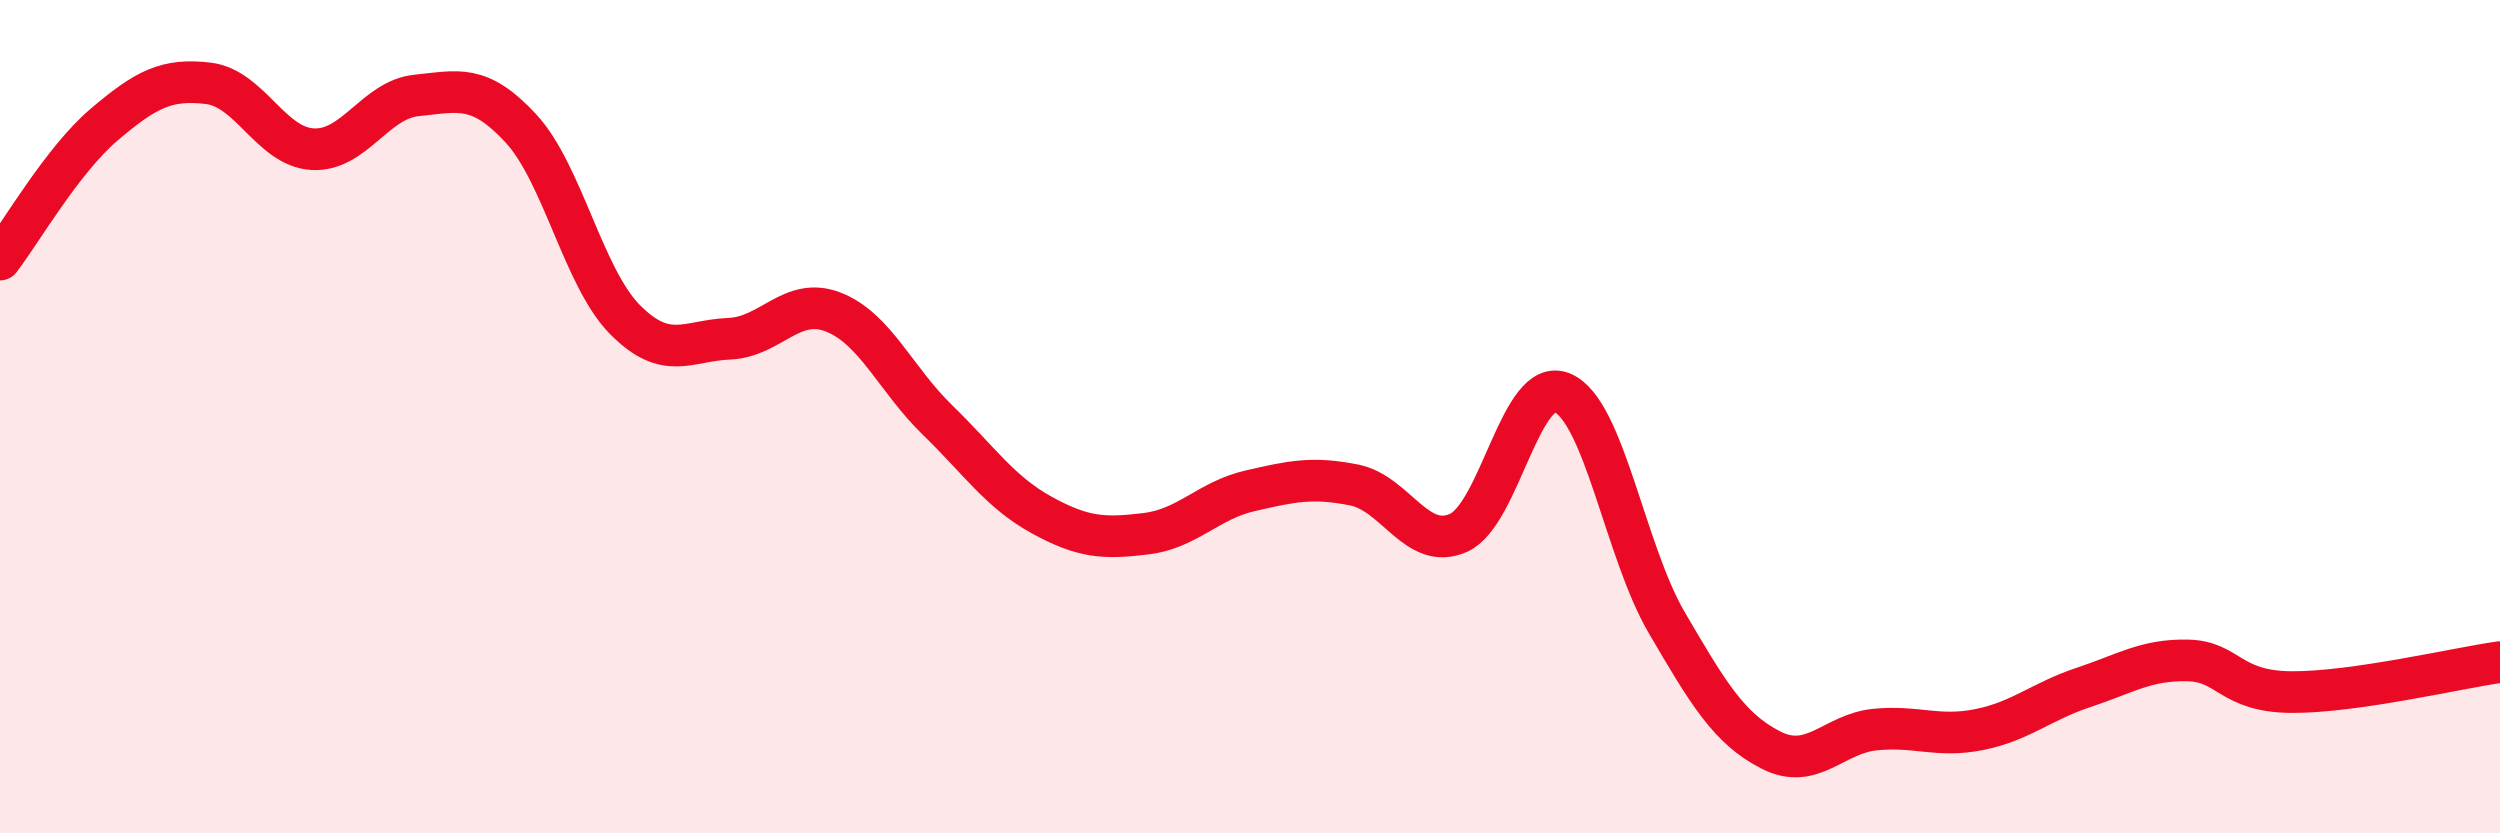
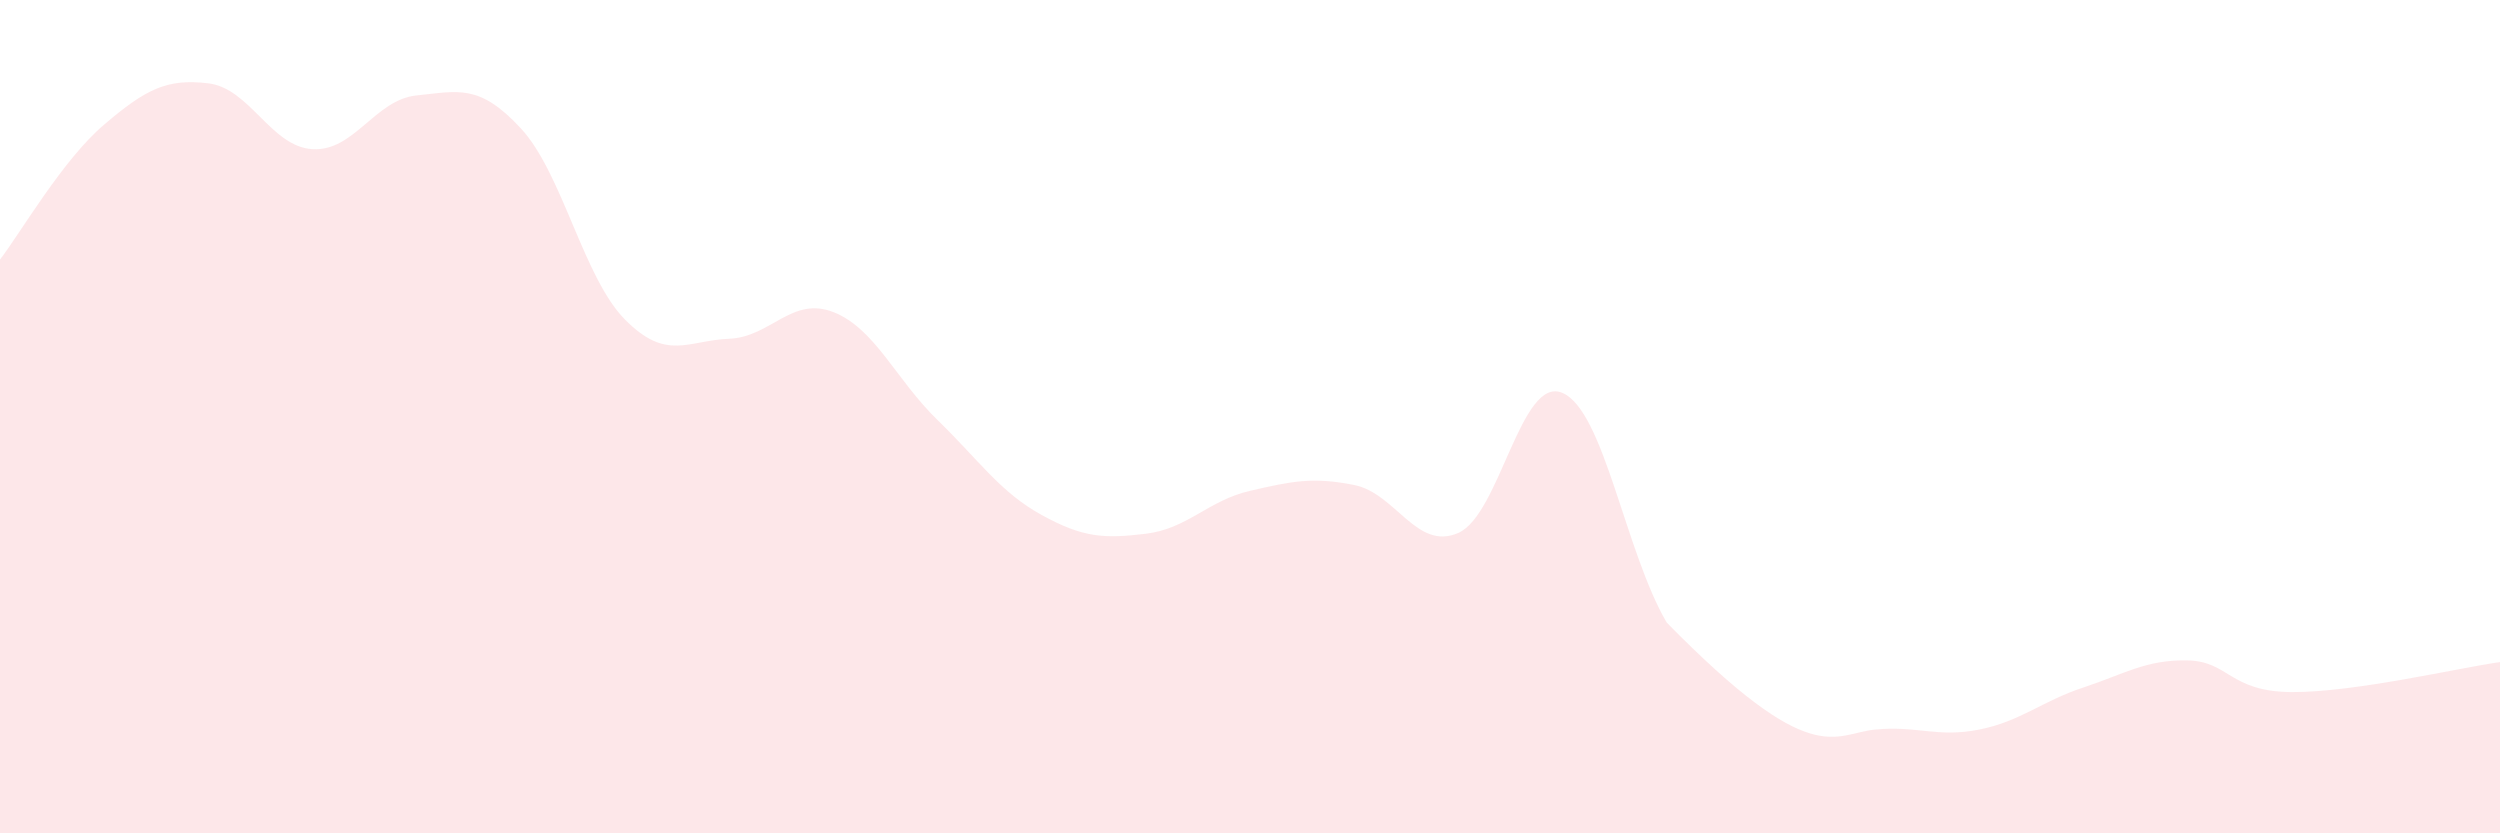
<svg xmlns="http://www.w3.org/2000/svg" width="60" height="20" viewBox="0 0 60 20">
-   <path d="M 0,6.23 C 0.5,5.58 1.5,3.84 2.5,2.99 C 3.5,2.14 4,1.88 5,2 C 6,2.12 6.5,3.52 7.5,3.58 C 8.5,3.64 9,2.39 10,2.29 C 11,2.19 11.5,2 12.5,3.08 C 13.5,4.16 14,6.66 15,7.67 C 16,8.68 16.5,8.17 17.5,8.13 C 18.5,8.09 19,7.1 20,7.49 C 21,7.88 21.5,9.11 22.5,10.08 C 23.5,11.05 24,11.81 25,12.36 C 26,12.91 26.5,12.93 27.5,12.81 C 28.5,12.69 29,12.01 30,11.78 C 31,11.55 31.5,11.44 32.5,11.64 C 33.5,11.84 34,13.23 35,12.79 C 36,12.35 36.5,9 37.5,9.43 C 38.5,9.86 39,13.23 40,14.94 C 41,16.65 41.5,17.49 42.5,18 C 43.5,18.51 44,17.61 45,17.51 C 46,17.41 46.5,17.71 47.5,17.51 C 48.5,17.31 49,16.83 50,16.5 C 51,16.17 51.5,15.83 52.5,15.85 C 53.5,15.87 53.5,16.6 55,16.61 C 56.5,16.62 59,16.03 60,15.89L60 20L0 20Z" fill="#EB0A25" opacity="0.1" stroke-linecap="round" stroke-linejoin="round" />
-   <path d="M 0,6.23 C 0.5,5.58 1.5,3.84 2.5,2.99 C 3.5,2.14 4,1.88 5,2 C 6,2.12 6.5,3.52 7.5,3.58 C 8.5,3.64 9,2.39 10,2.29 C 11,2.19 11.5,2 12.5,3.08 C 13.5,4.16 14,6.66 15,7.67 C 16,8.68 16.5,8.17 17.5,8.13 C 18.5,8.09 19,7.1 20,7.49 C 21,7.88 21.5,9.11 22.5,10.08 C 23.5,11.05 24,11.81 25,12.36 C 26,12.91 26.5,12.93 27.5,12.81 C 28.5,12.69 29,12.01 30,11.78 C 31,11.55 31.5,11.44 32.5,11.64 C 33.5,11.84 34,13.23 35,12.79 C 36,12.35 36.5,9 37.5,9.43 C 38.5,9.86 39,13.23 40,14.94 C 41,16.65 41.5,17.49 42.5,18 C 43.5,18.51 44,17.61 45,17.51 C 46,17.41 46.5,17.71 47.5,17.51 C 48.5,17.31 49,16.83 50,16.5 C 51,16.17 51.5,15.83 52.5,15.85 C 53.5,15.87 53.5,16.6 55,16.61 C 56.5,16.62 59,16.03 60,15.89" stroke="#EB0A25" stroke-width="1" fill="none" stroke-linecap="round" stroke-linejoin="round" />
+   <path d="M 0,6.23 C 0.5,5.58 1.5,3.84 2.5,2.99 C 3.5,2.14 4,1.88 5,2 C 6,2.12 6.5,3.52 7.5,3.58 C 8.5,3.64 9,2.39 10,2.29 C 11,2.19 11.5,2 12.5,3.08 C 13.5,4.16 14,6.66 15,7.67 C 16,8.68 16.5,8.17 17.5,8.13 C 18.5,8.09 19,7.1 20,7.49 C 21,7.88 21.5,9.11 22.5,10.08 C 23.5,11.05 24,11.81 25,12.36 C 26,12.91 26.5,12.93 27.5,12.81 C 28.5,12.69 29,12.01 30,11.78 C 31,11.55 31.5,11.44 32.5,11.64 C 33.5,11.84 34,13.23 35,12.79 C 36,12.35 36.5,9 37.5,9.43 C 38.5,9.86 39,13.23 40,14.94 C 43.5,18.51 44,17.61 45,17.51 C 46,17.41 46.5,17.71 47.5,17.51 C 48.5,17.31 49,16.83 50,16.5 C 51,16.17 51.5,15.83 52.5,15.85 C 53.5,15.87 53.5,16.6 55,16.61 C 56.5,16.62 59,16.03 60,15.89L60 20L0 20Z" fill="#EB0A25" opacity="0.1" stroke-linecap="round" stroke-linejoin="round" />
</svg>